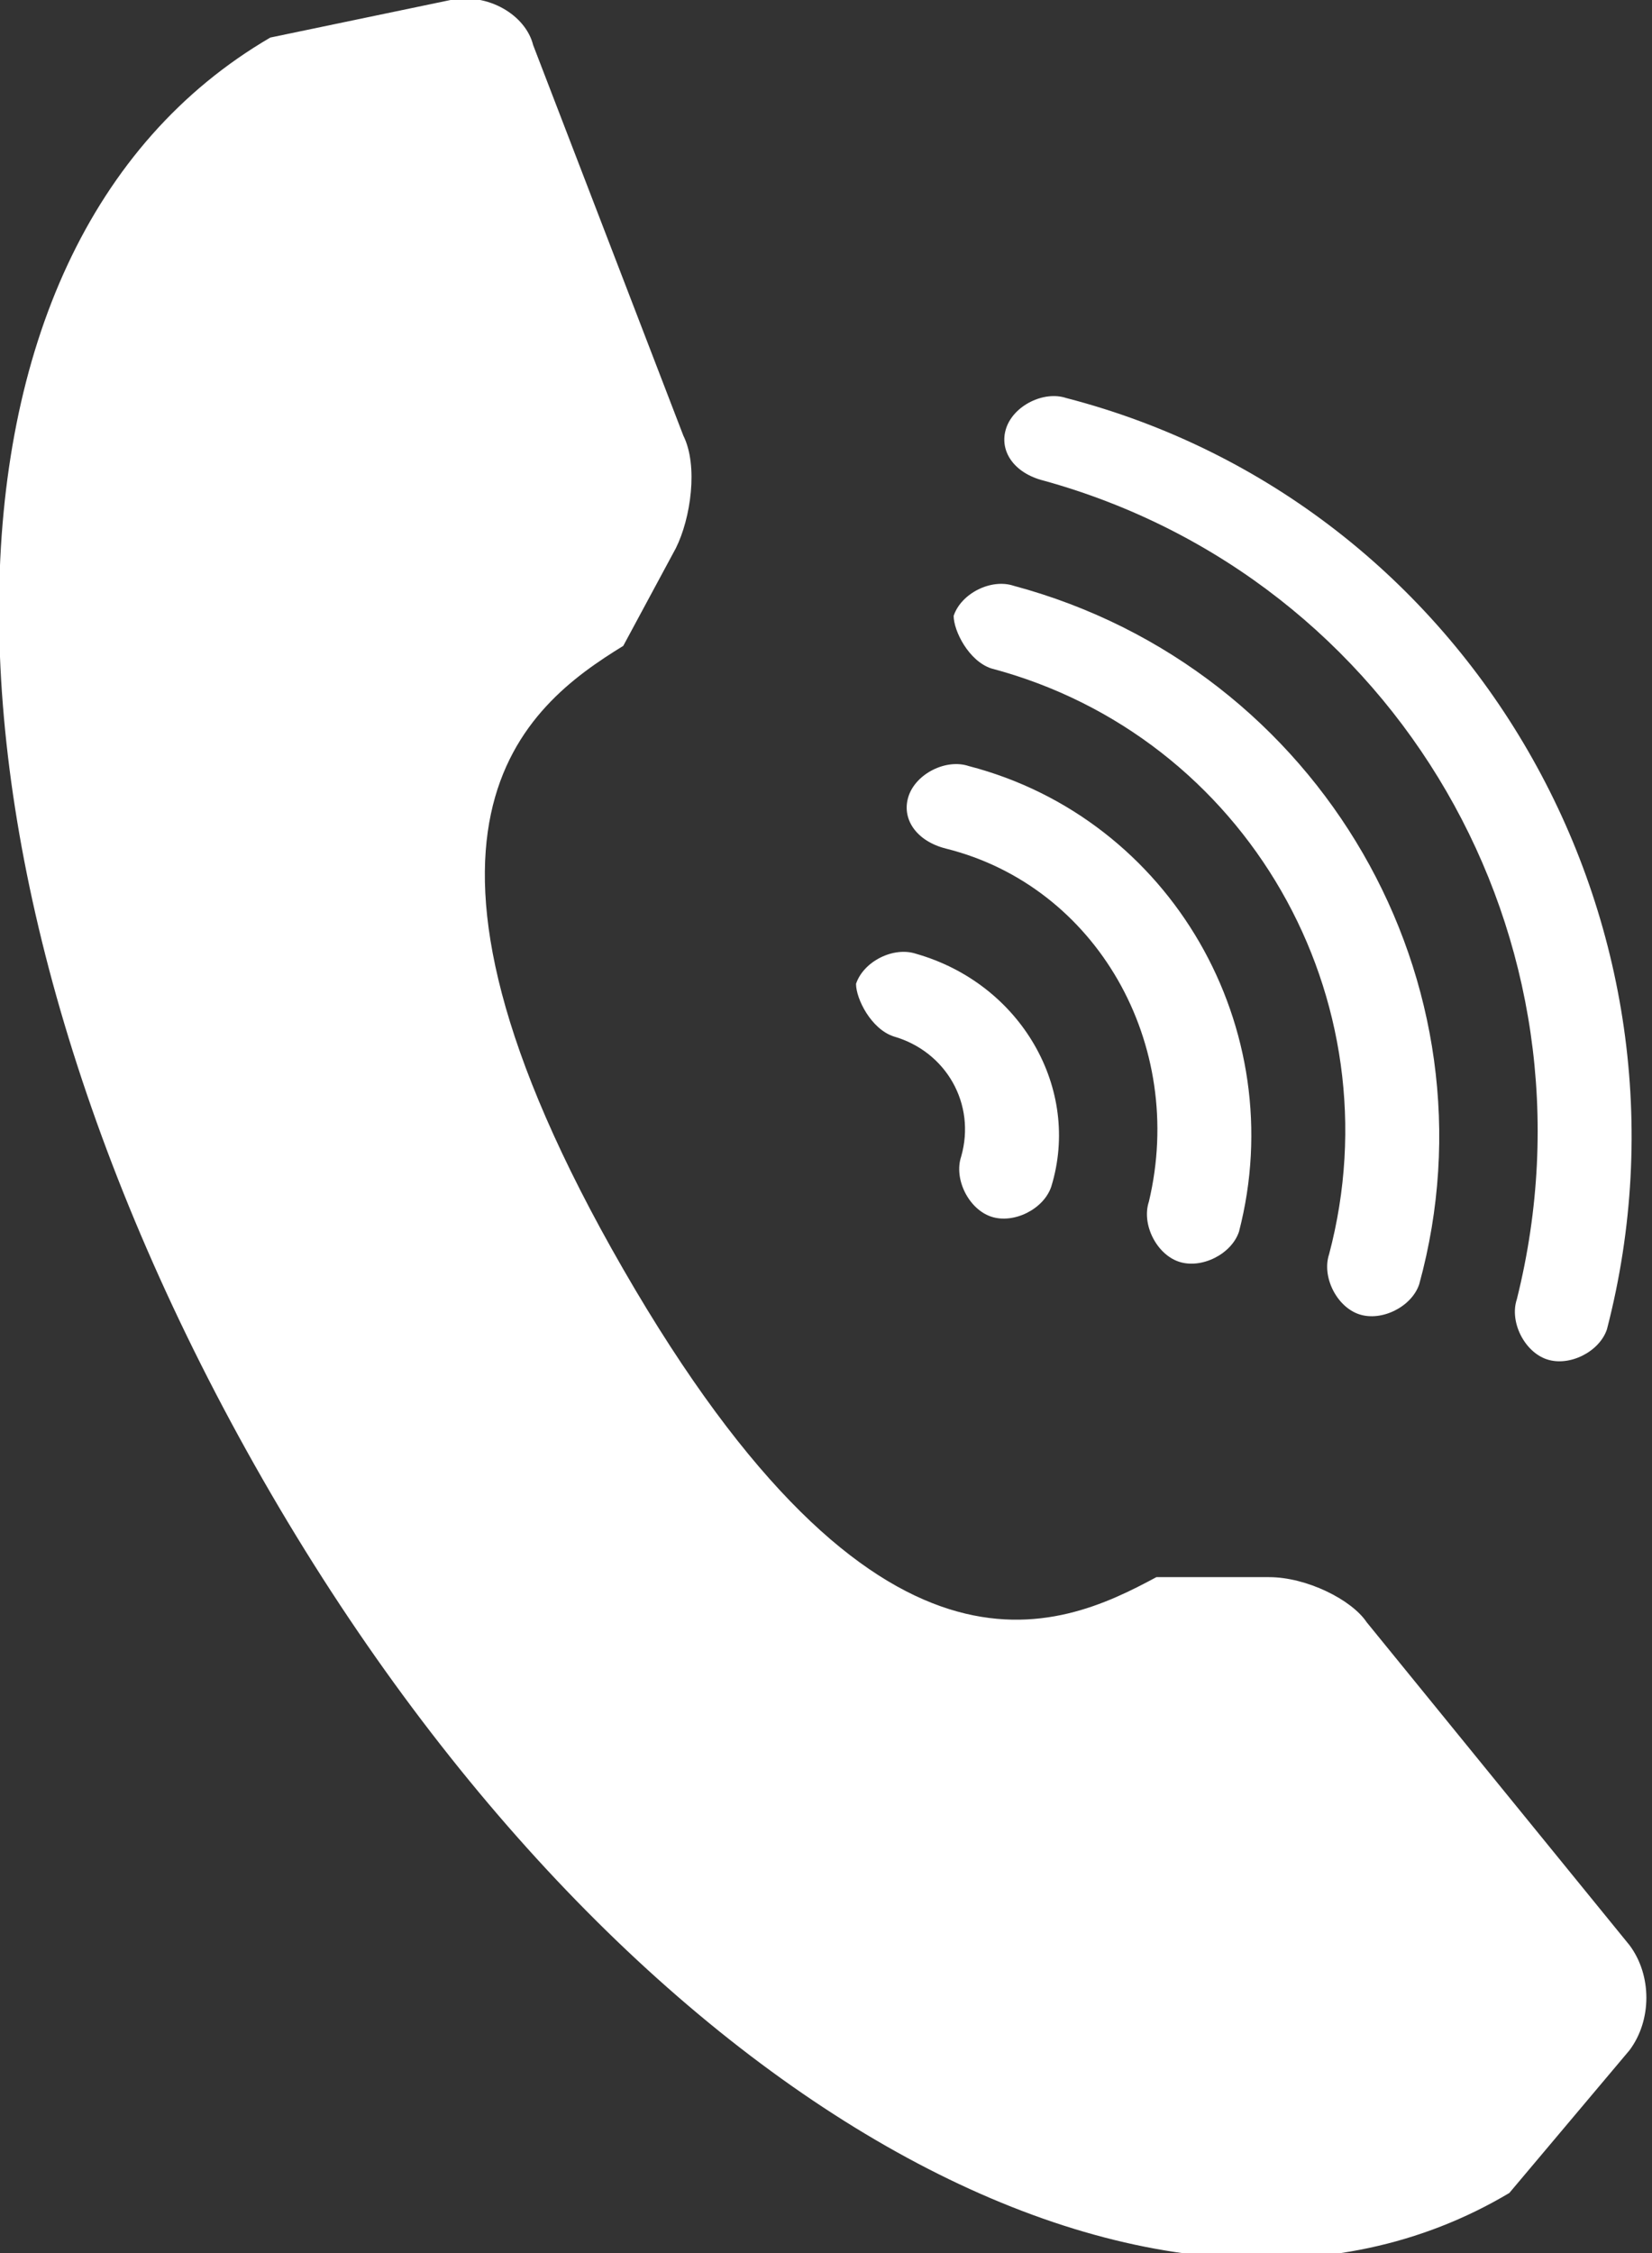
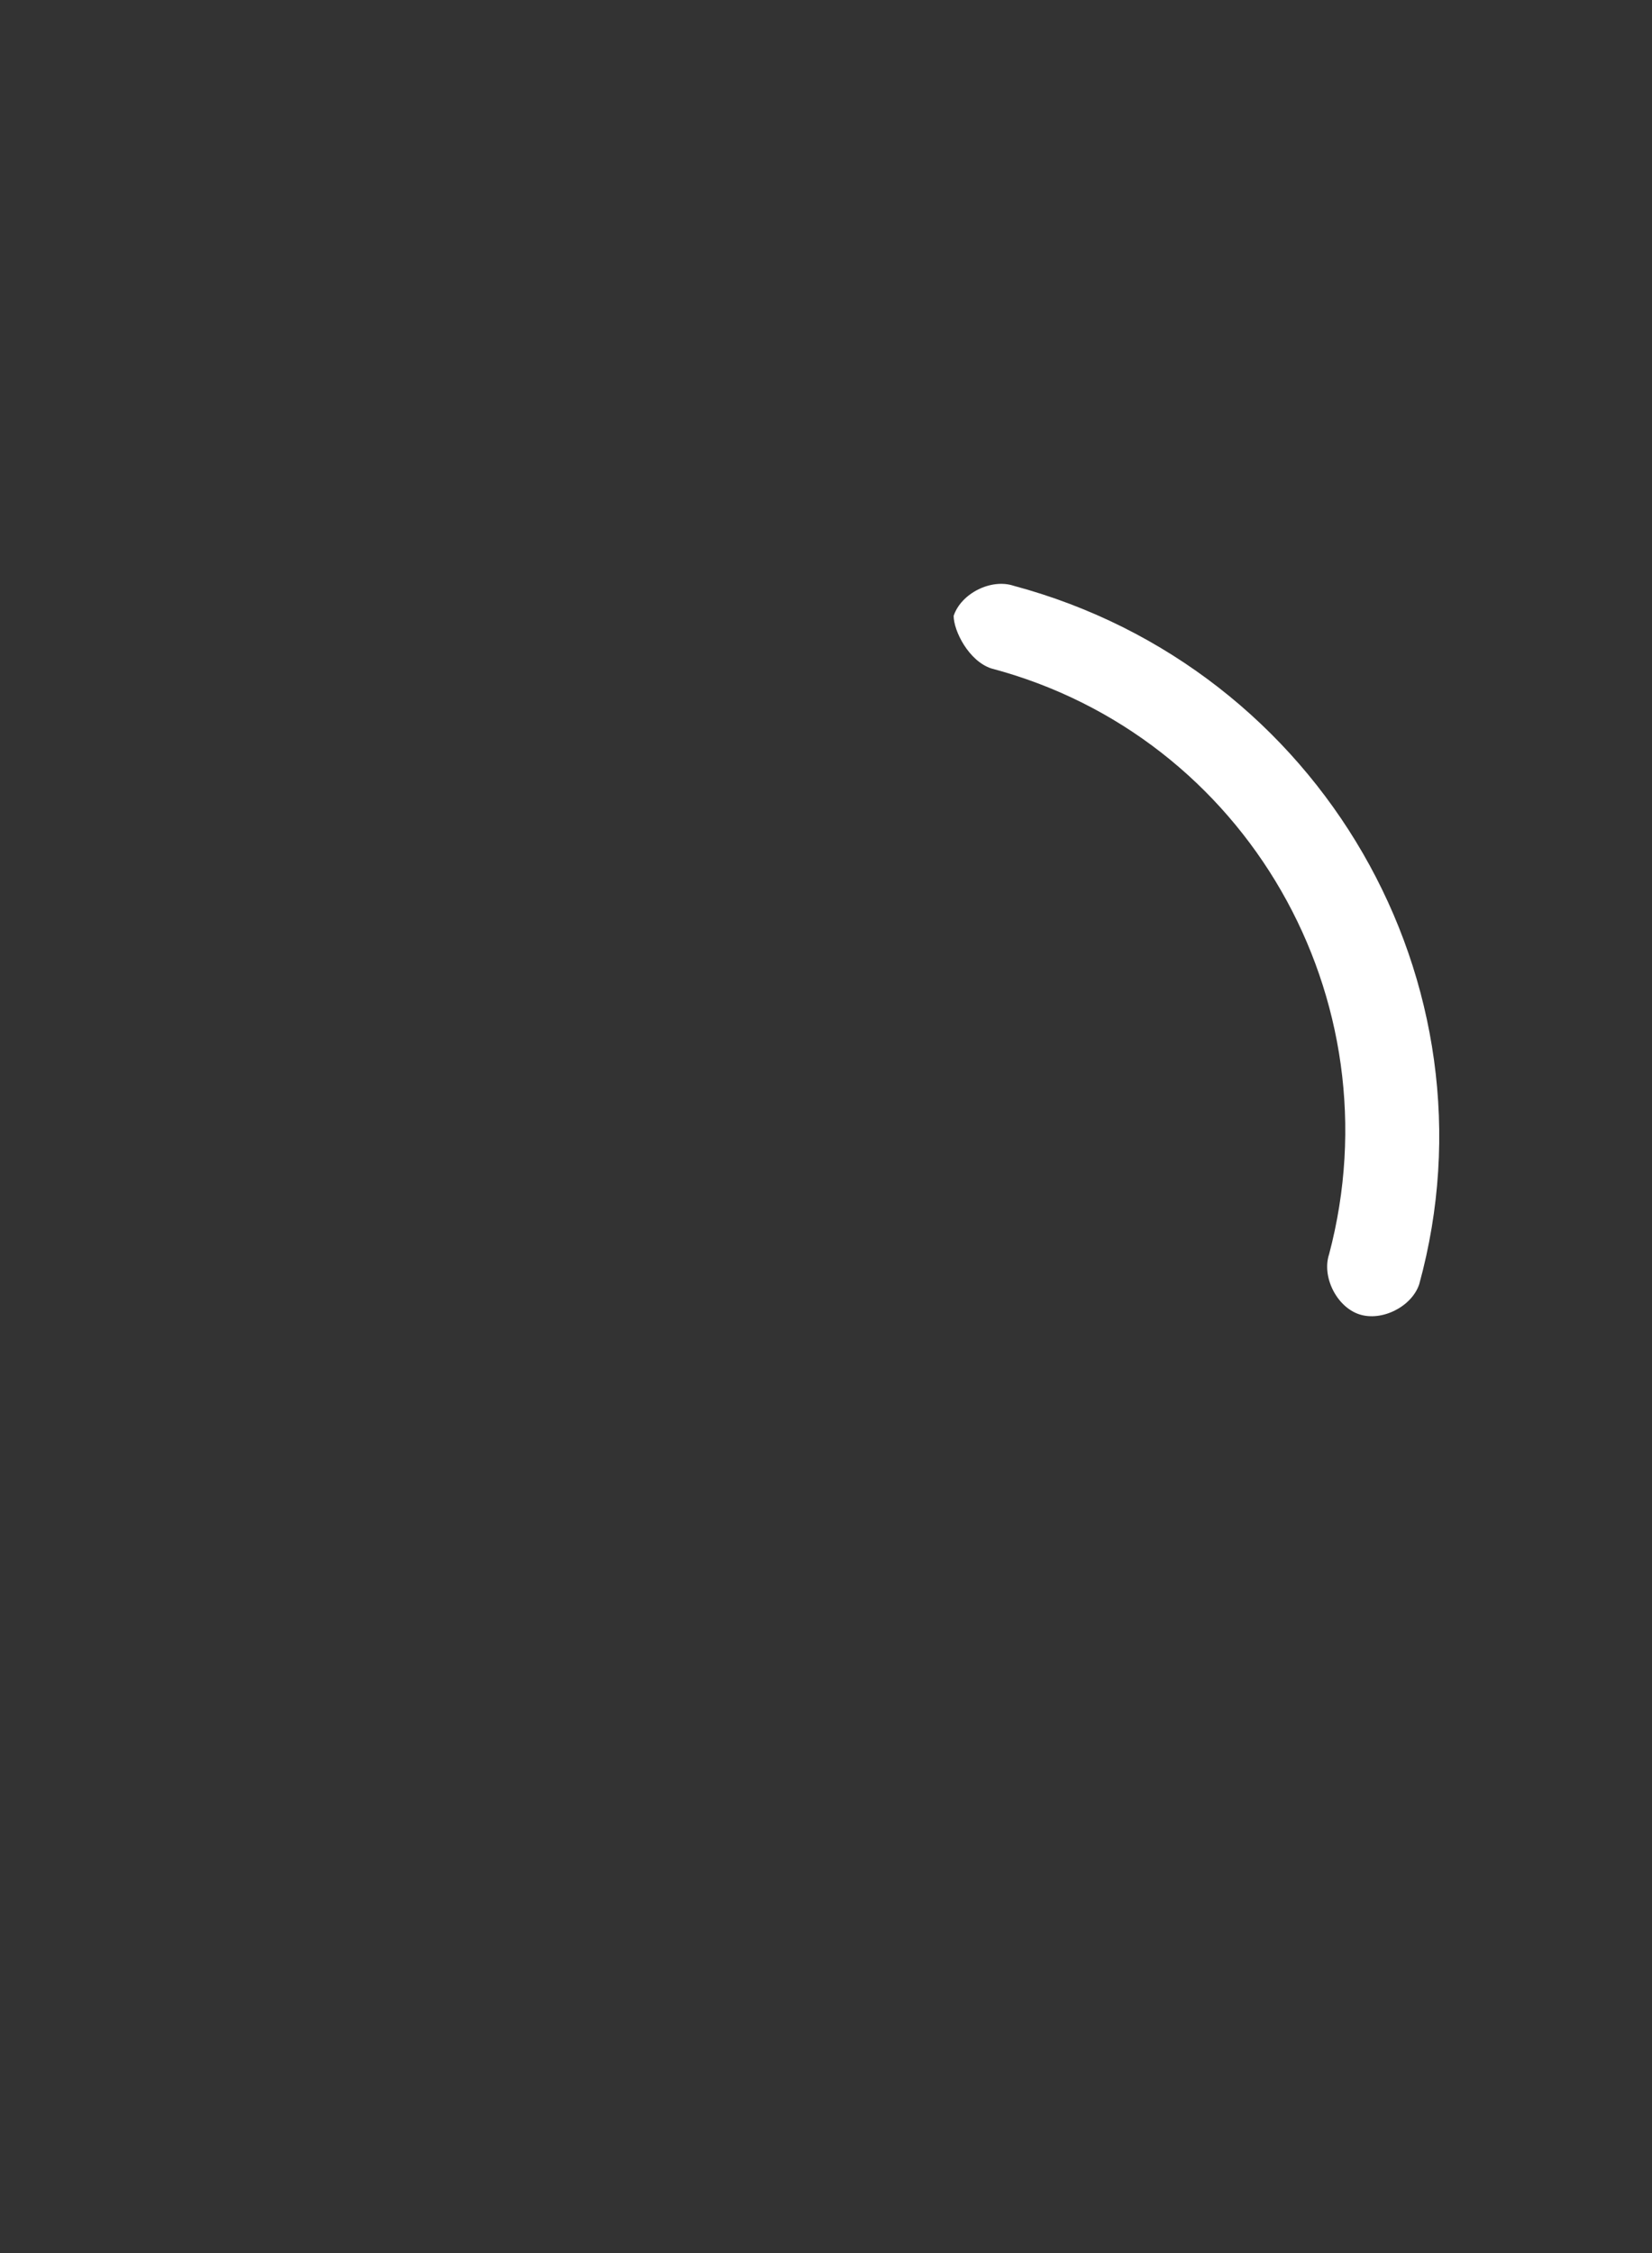
<svg xmlns="http://www.w3.org/2000/svg" version="1.1" id="Layer_1" x="0px" y="0px" viewBox="0 0 22 30" enable-background="new 0 0 22 30" xml:space="preserve">
  <rect x="0" y="0" width="22" height="30" fill="#333333" stroke="none" />
  <g>
-     <path fill="#FFFFFF" d="M13.9,6.4c4.7,1.3,7.5,6.1,6.3,10.9c-0.1,0.3,0.1,0.7,0.4,0.8c0.3,0.1,0.7-0.1,0.8-0.4   c1.4-5.4-1.8-11-7.2-12.4c-0.3-0.1-0.7,0.1-0.8,0.4C13.3,6,13.5,6.3,13.9,6.4z" />
    <path fill="#FFFFFF" d="M13.2,8.9c3.4,0.9,5.4,4.4,4.5,7.8c-0.1,0.3,0.1,0.7,0.4,0.8c0.3,0.1,0.7-0.1,0.8-0.4   c1.1-4-1.3-8.2-5.4-9.3c-0.3-0.1-0.7,0.1-0.8,0.4C12.7,8.4,12.9,8.8,13.2,8.9z" />
-     <path fill="#FFFFFF" d="M21.7,25.9l-3.5-4.3C18,21.3,17.4,21,16.9,21l-1.5,0c-1.3,0.7-3.7,1.8-7.1-4.1c-3.4-5.9-1.3-7.5,0-8.3   L9,7.3c0.2-0.4,0.3-1.1,0.1-1.5l-2-5.2C7,0.2,6.5-0.1,6,0L3.6,0.5c-4.8,2.8-4.8,11-0.1,19.2c4.7,8.2,11.9,12.3,16.6,9.5l1.6-1.9   C22,26.9,22,26.3,21.7,25.9z" />
-     <path fill="#FFFFFF" d="M11.9,13.8c0.7,0.2,1.1,0.9,0.9,1.6c-0.1,0.3,0.1,0.7,0.4,0.8c0.3,0.1,0.7-0.1,0.8-0.4   c0.4-1.3-0.4-2.7-1.8-3.1c-0.3-0.1-0.7,0.1-0.8,0.4C11.4,13.3,11.6,13.7,11.9,13.8z" />
-     <path fill="#FFFFFF" d="M12.6,11.3c2,0.5,3.2,2.6,2.7,4.7c-0.1,0.3,0.1,0.7,0.4,0.8c0.3,0.1,0.7-0.1,0.8-0.4   c0.7-2.7-0.9-5.5-3.6-6.2c-0.3-0.1-0.7,0.1-0.8,0.4C12,10.9,12.2,11.2,12.6,11.3z" />
  </g>
</svg>